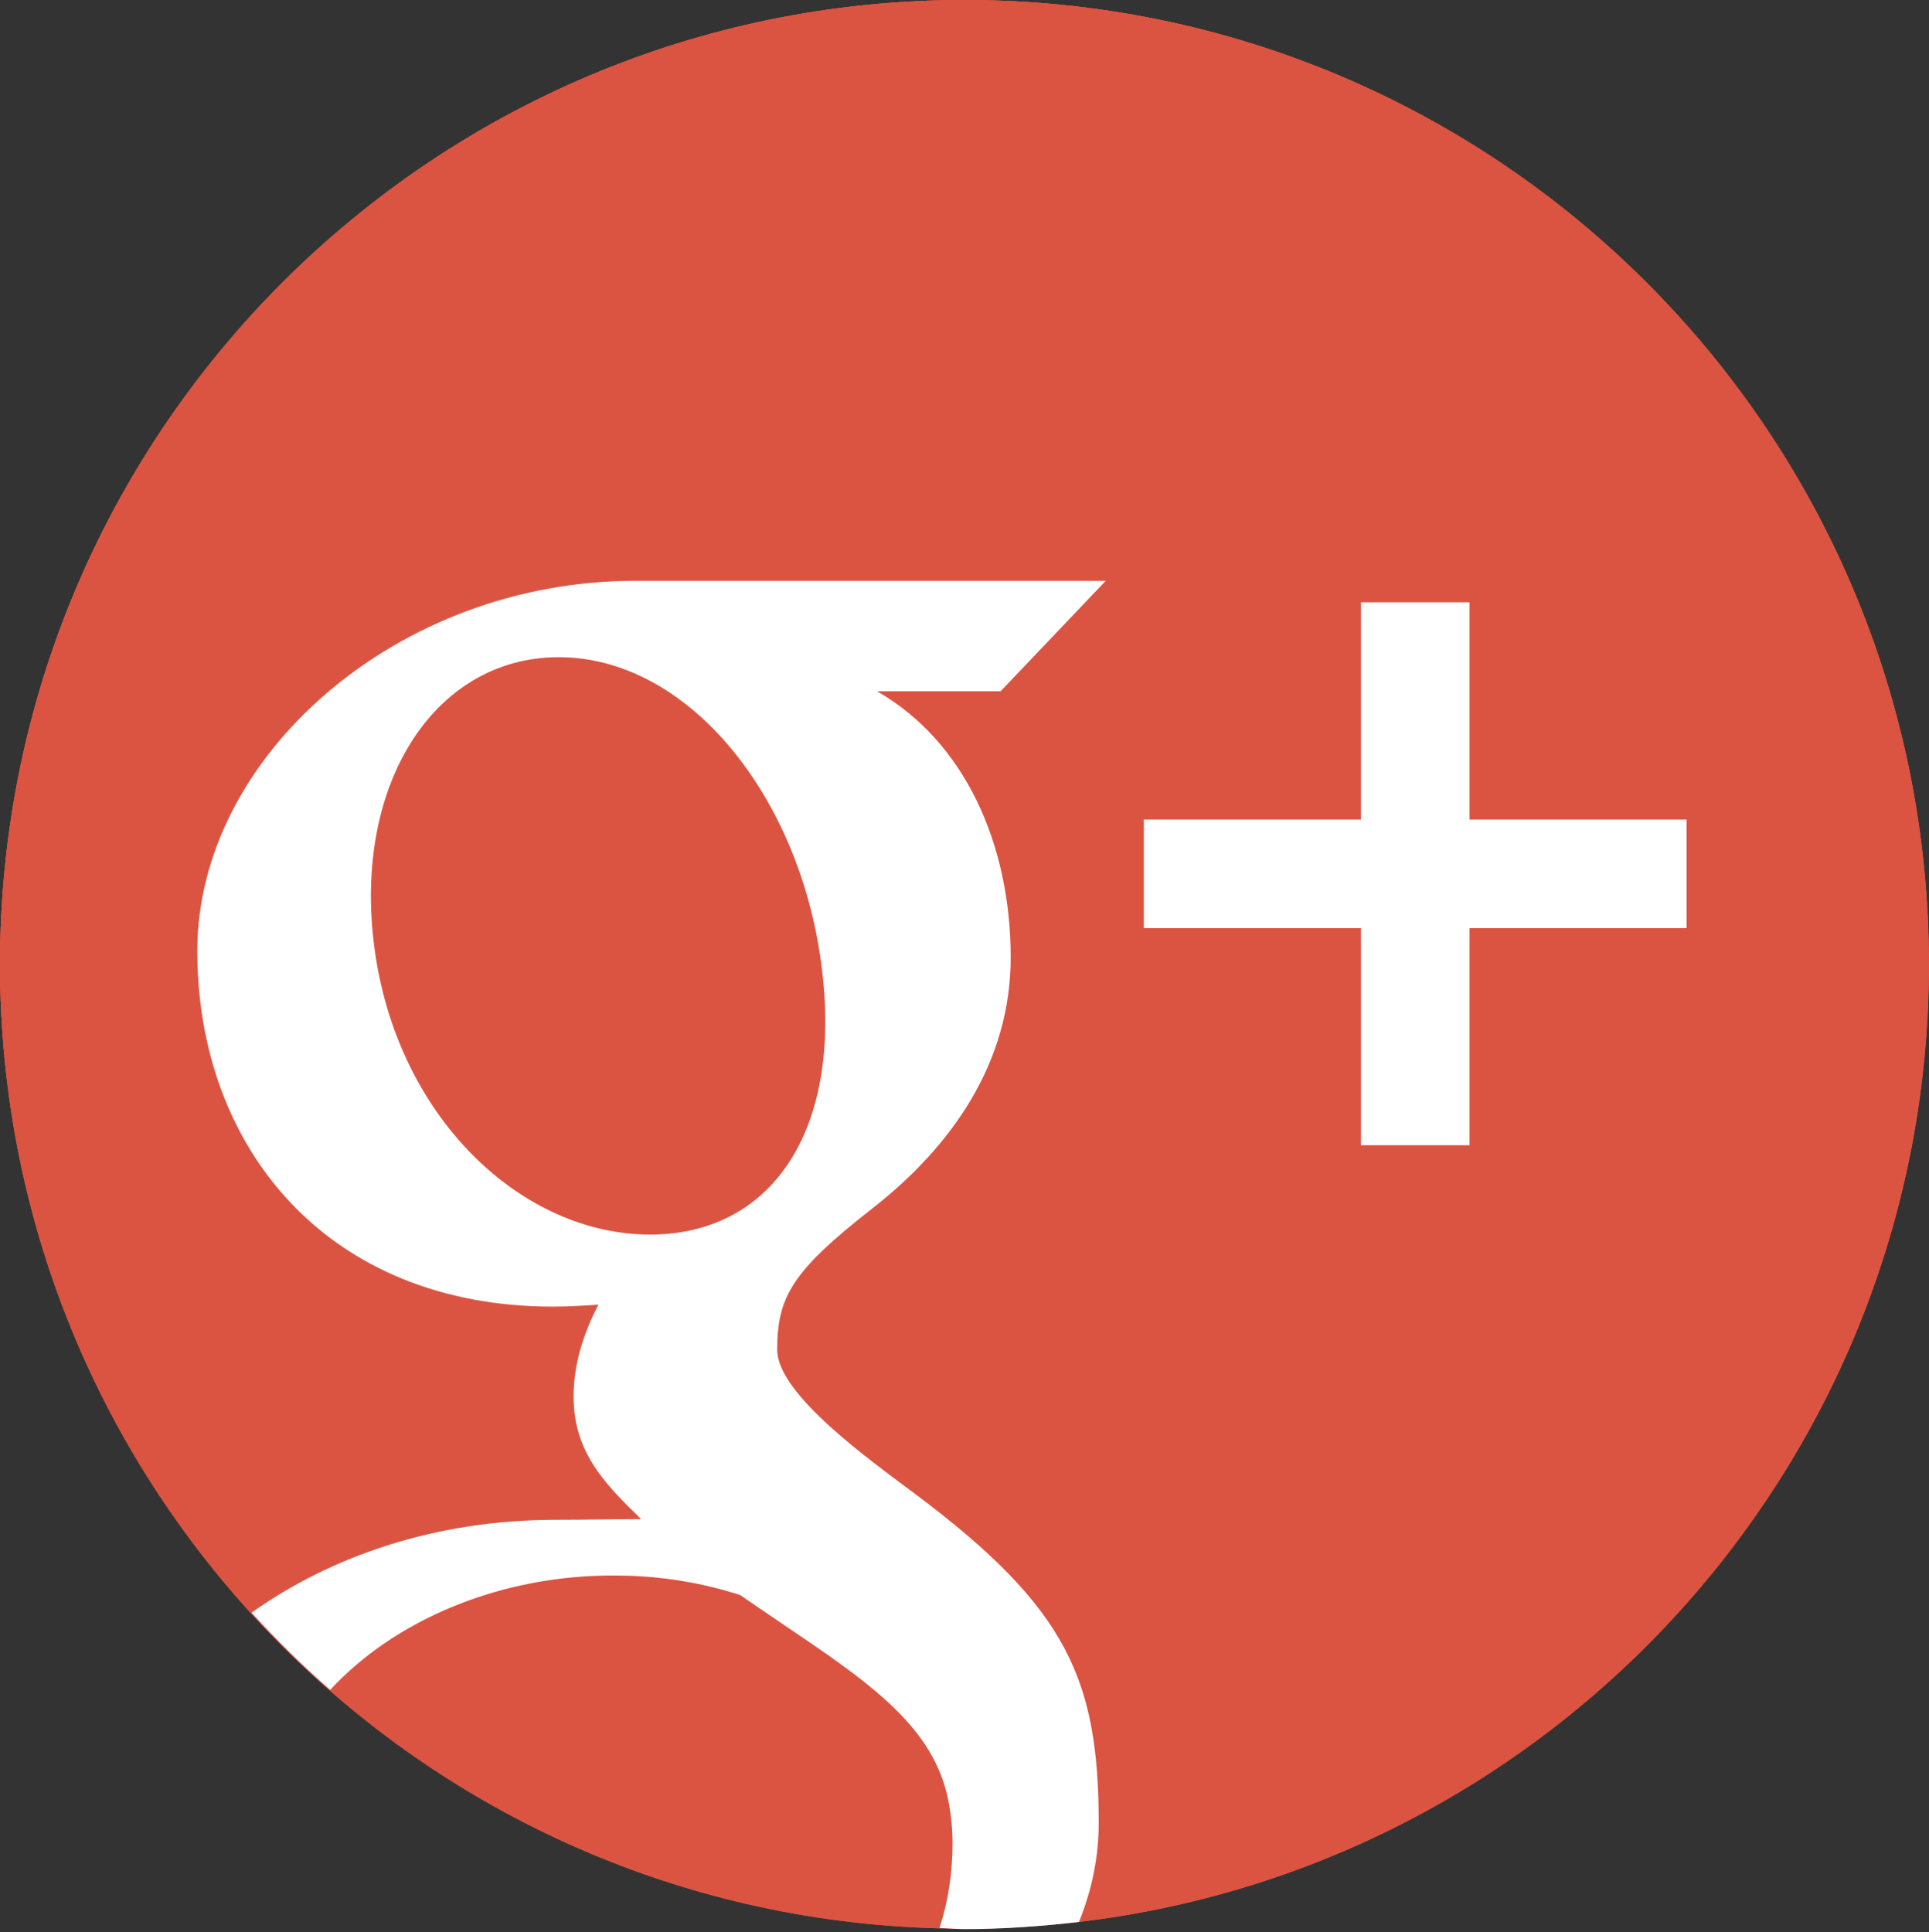
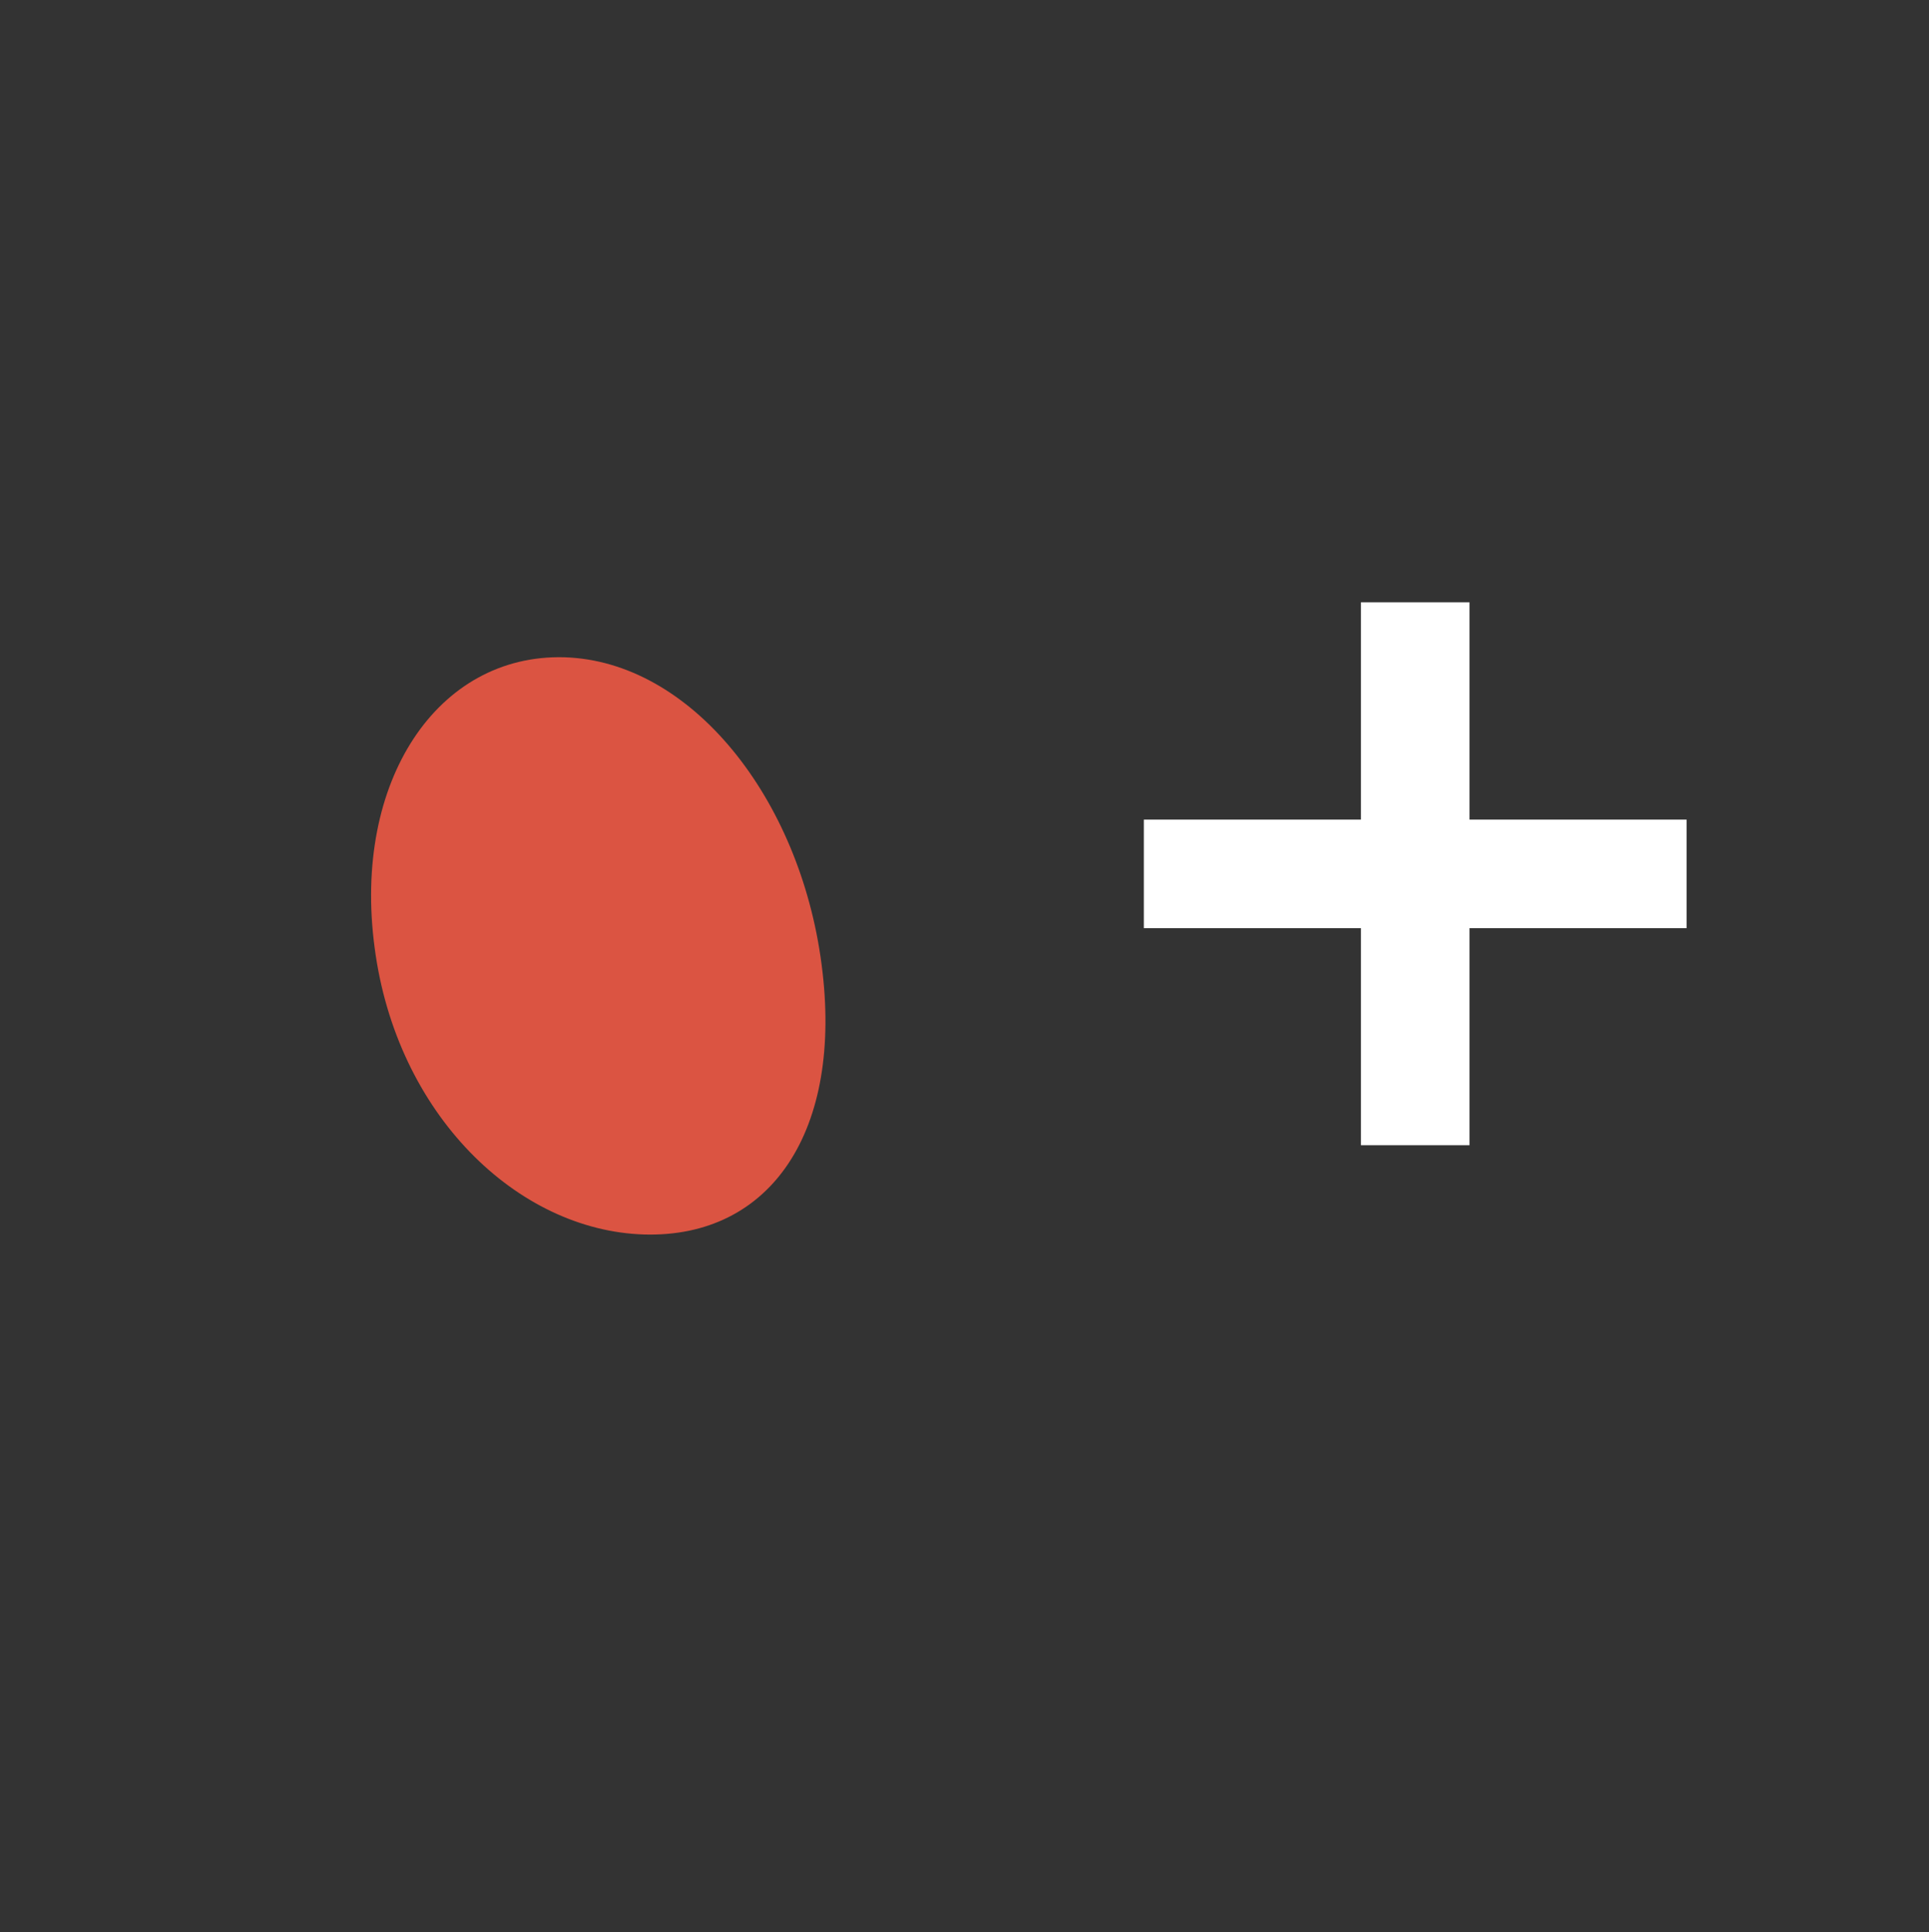
<svg xmlns="http://www.w3.org/2000/svg" version="1.1" id="Layer_1" x="0px" y="0px" viewBox="244.9 0 799.7 801.1" enable-background="new 244.9 0 799.7 801.1" xml:space="preserve">
  <rect x="244.9" y="0" width="799.7" height="801.1" fill="#333333" stroke="none" />
  <g id="FreeVector.com_BG" display="none">
    <g display="inline">
      <radialGradient id="SVGID_1_" cx="152.238" cy="991.12" r="323.977" gradientTransform="matrix(22.974 0 0 -22.974 272.416 18379.188)" gradientUnits="userSpaceOnUse">
        <stop offset="0" style="stop-color:#FFFFFF" />
        <stop offset="0.303" style="stop-color:#F4F4F4" />
        <stop offset="0.834" style="stop-color:#D7D7D7" />
        <stop offset="1" style="stop-color:#CCCCCC" />
      </radialGradient>
      <rect x="-3173.6" y="-9945.2" opacity="0.3" fill="url(#SVGID_1_)" enable-background="new    " width="15231" height="11371.5" />
      <radialGradient id="SVGID_2_" cx="353.981" cy="1033.993" r="499.651" gradientTransform="matrix(22.974 0 0 -17.979 272.416 12868.525)" gradientUnits="userSpaceOnUse">
        <stop offset="0" style="stop-color:#FFFFFF" />
        <stop offset="0.303" style="stop-color:#F4F4F4" />
        <stop offset="0.834" style="stop-color:#D7D7D7" />
        <stop offset="1" style="stop-color:#CCCCCC" />
      </radialGradient>
-       <rect x="-3173.6" y="-9945.2" opacity="0.4" fill="url(#SVGID_2_)" enable-background="new    " width="15231" height="11371.5" />
    </g>
  </g>
  <g id="Vector_Graphics">
    <g>
-       <path fill="#DB5442" d="M644.7,0C423.9,0,244.9,179,244.9,399.8c0,220.9,179,399.8,399.8,399.8c220.8,0,399.8-179,399.8-399.8    C1044.6,179,865.6,0,644.7,0z" />
-       <path fill="#DB5442" d="M644.7,0C423.9,0,244.9,179,244.9,399.8c0,220.9,179,399.8,399.8,399.8c220.8,0,399.8-179,399.8-399.8    C1044.6,179,865.6,0,644.7,0z" />
      <g>
-         <path fill="none" d="M356.2,761c0,59.5,56.6,109.2,135,109.2c87.3,0,129.4-29.3,143.2-71c-96.7-2.5-184.7-39.2-252.6-98.6     C365.7,718,356.2,738.9,356.2,761z" />
+         <path fill="none" d="M356.2,761c0,59.5,56.6,109.2,135,109.2c87.3,0,129.4-29.3,143.2-71C365.7,718,356.2,738.9,356.2,761z" />
        <path fill="#DB5442" d="M585.5,399.8c-9-69-54.1-125.7-106.6-127.3c-52.6-1.5-87.9,51.3-78.7,120.3c9,69.1,59.1,117.4,111.7,119     C564.4,513.3,594.6,468.9,585.5,399.8z" />
-         <path fill="#DB5442" d="M1044.6,399.8C1044.6,179,865.6,0,644.7,0C423.9,0,244.9,179,244.9,399.8c0,103.6,39.7,197.6,104.3,268.6     c32.9-23.3,76.2-38.5,126.1-38.5c12.4,0,23.7-0.3,35.4-0.3c-15.5-15-28-28-28-50.8c0-13.6,4.3-26.5,10.3-38.1     c-6.1,0.4-12.4,0.8-18.9,0.8c-93.1,0-147.4-65.5-147.4-147.5c0-80.3,82.5-153.4,181.5-153.4c51,0,195.1,0,195.1,0l-43.6,45.8     h-51.2c36.2,20.7,55.4,63.3,55.4,110.3c0,43.2-23.9,77.9-57.6,104.3c-33,25.8-39.2,36.5-39.2,58.4c0,18.7,39.4,46.5,57.5,60     c63,47.3,75.8,77,75.8,136.1c0,13.8-2.8,27.6-8.2,41C890.6,773.1,1044.6,604.6,1044.6,399.8z M854.1,474.8h-45v-89.9h-90v-45h90     v-90.1h45v90h90v45h-90V474.8z" />
        <polygon fill="#FFFFFF" points="944.1,339.8 854.1,339.8 854.1,249.7 809.1,249.7 809.1,339.8 719.1,339.8 719.1,384.8      809.1,384.8 809.1,474.8 854.1,474.8 854.1,384.8 944.1,384.8    " />
-         <path fill="#FFFFFF" d="M624.6,619.6c-18.1-13.6-57.5-41.4-57.5-60c0-21.9,6.2-32.6,39.2-58.4c33.7-26.3,57.6-61.1,57.6-104.3     c0-47-19.2-89.6-55.4-110.3h51.2l43.6-45.8c0,0-144.1,0-195.1,0c-99,0-181.5,73.1-181.5,153.4c0,82,54.2,147.5,147.4,147.5     c6.5,0,12.8-0.4,18.9-0.8c-6.1,11.6-10.3,24.5-10.3,38.1c0,22.8,12.5,35.8,28,50.8c-11.7,0-23,0.3-35.4,0.3     c-49.9,0-93.2,15.1-126.1,38.5c10.3,11.3,21.1,22,32.6,32c26.4-28.7,70.5-48,119.2-47.4c18.3,0.1,35.3,3.1,50.8,8.1     c42.6,29.6,76.9,48.1,85.5,81.8c1.6,6.8,2.5,13.8,2.5,21c0,12.4-1.8,24.2-5.4,35.2c3.5,0.1,6.9,0.5,10.4,0.5     c16.1,0,31.8-1.2,47.4-3c5.4-13.3,8.2-27.1,8.2-41C700.3,696.6,687.6,666.8,624.6,619.6z M511.8,511.8     c-52.6-1.6-102.6-49.9-111.7-119c-9.1-69,26.2-121.9,78.7-120.3c52.6,1.6,97.6,58.3,106.6,127.3     C594.6,468.9,564.4,513.3,511.8,511.8z" />
      </g>
    </g>
  </g>
</svg>